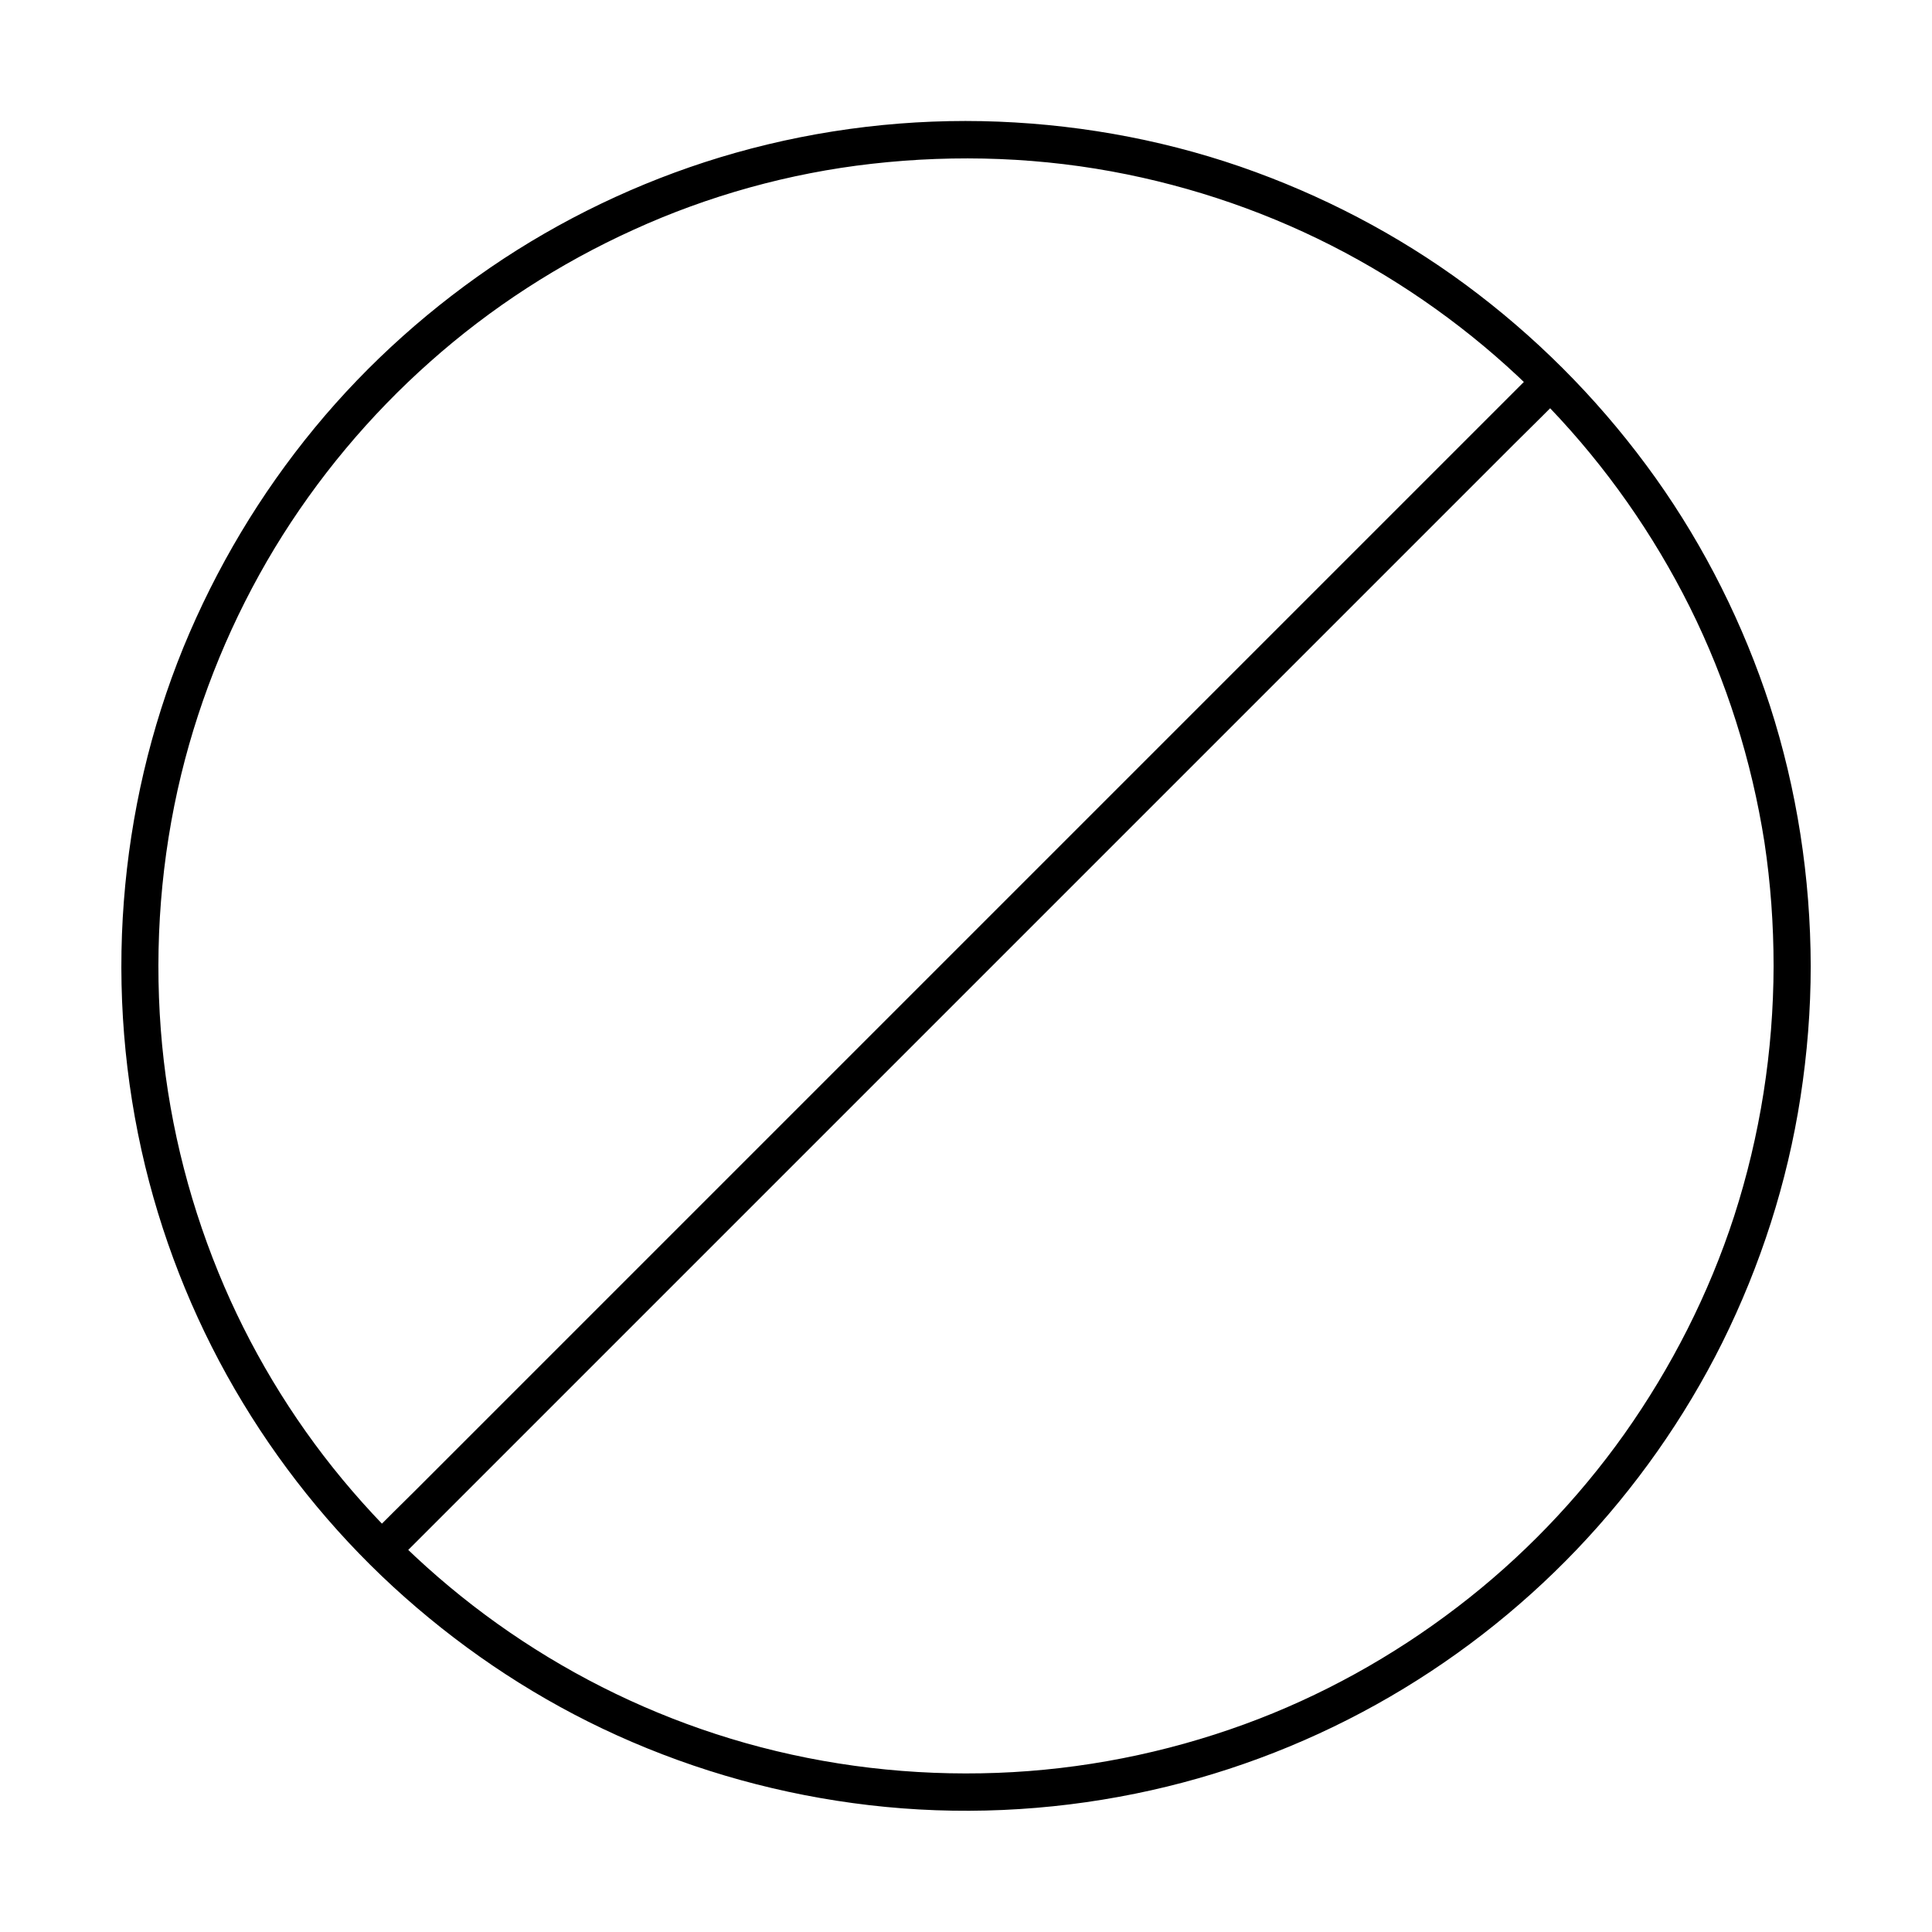
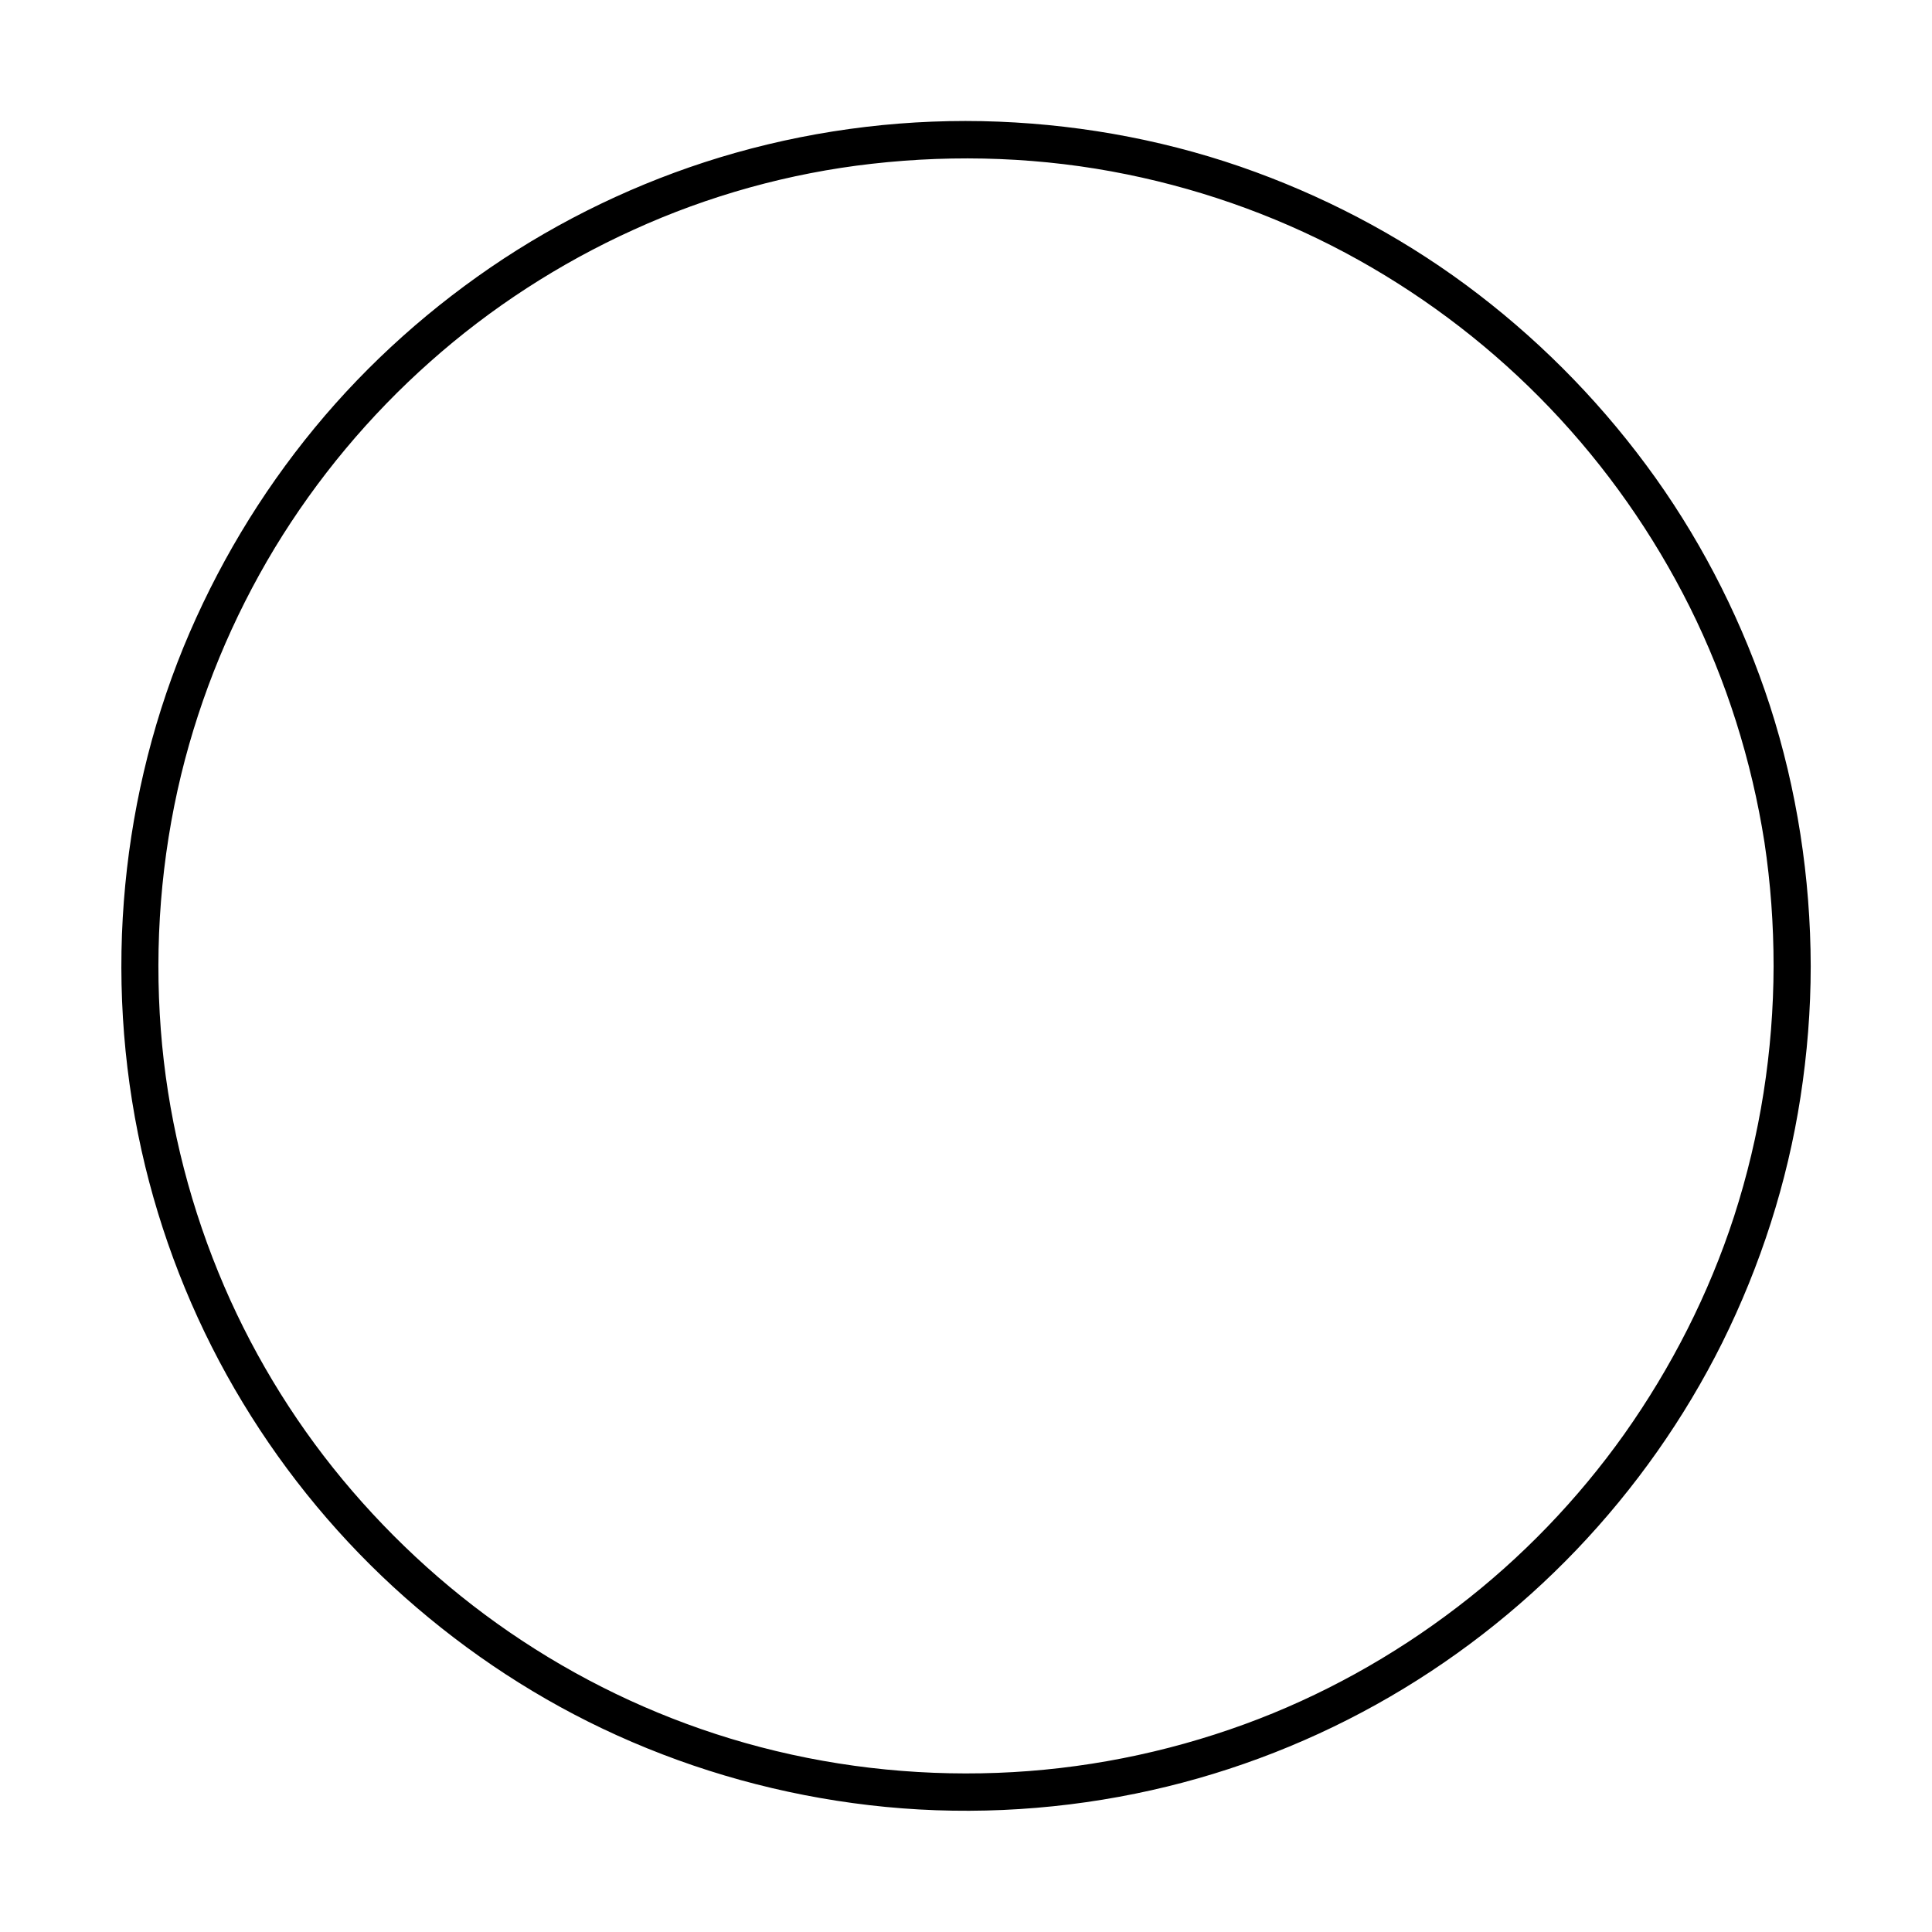
<svg xmlns="http://www.w3.org/2000/svg" fill="#000000" width="800px" height="800px" version="1.1" viewBox="144 144 512 512">
  <g>
    <path d="m614.02 400c-0.051 22.535-3.543 44.918-10.48 66.371-6.691 20.566-16.582 40-29.078 57.664-12.301 17.32-27.305 32.914-44.184 45.805-17.074 13.086-36.211 23.715-56.434 31.094-21.008 7.676-43.199 12.055-65.535 12.891-22.535 0.836-45.066-1.77-66.812-7.922-21.008-5.953-40.934-15.105-59.137-27.109-17.859-11.758-33.898-26.223-47.578-42.707-13.629-16.434-24.848-35.129-32.914-54.906-8.363-20.469-13.578-42.262-15.254-64.305-1.723-22.68 0.051-45.559 5.41-67.648 5.164-21.156 13.531-41.379 24.797-60.023 11.168-18.402 25.094-35.078 41.18-49.348 16.039-14.27 34.293-26.074 53.824-34.934 19.934-9.105 41.434-15.059 63.18-17.516 22.535-2.559 45.461-1.723 67.648 2.805 21.5 4.379 42.262 12.004 61.449 22.73 18.746 10.48 35.816 23.664 50.625 39.164 14.906 15.598 27.406 33.406 37.047 52.691 9.789 19.633 16.434 40.785 19.828 62.434 1.629 10.824 2.418 21.797 2.418 32.77 0 6.348 9.84 6.348 9.84 0-0.051-23.371-3.641-46.789-10.824-69.027-6.988-21.453-17.172-41.871-30.258-60.27-13.188-18.5-28.98-34.883-46.984-48.707-17.859-13.727-37.836-24.602-58.992-32.375-21.797-8.02-44.918-12.449-68.141-13.383-23.469-0.934-47.133 1.871-69.766 8.266-21.746 6.148-42.605 15.695-61.5 28.094-18.746 12.348-35.719 27.453-49.988 44.773-14.465 17.562-26.125 37.098-34.785 58.156-8.758 21.445-14.023 44.227-15.793 67.25-1.82 23.52 0.098 47.379 5.656 70.309 5.363 22.043 14.121 43.297 25.879 62.68 11.609 19.188 26.176 36.703 42.953 51.562s35.719 27.305 56.188 36.555c21.207 9.594 43.691 15.793 66.812 18.5 23.52 2.754 47.43 1.672 70.602-3.051 22.289-4.527 43.938-12.547 63.812-23.617 19.633-10.922 37.637-24.848 53.137-41.082 15.449-16.188 28.535-34.734 38.523-54.758 10.184-20.516 17.27-42.508 20.762-65.141 1.77-11.465 2.707-23.074 2.707-34.688 0-6.394-9.84-6.394-9.84-0.047z" />
-     <path d="m551.34 241.72-297.02 297.02c-4.035 4.035-8.117 7.969-12.055 12.055-0.148 0.195-0.344 0.344-0.543 0.543-4.477 4.477 2.461 11.465 6.938 6.938l297.02-297.02c4.035-4.035 8.117-7.969 12.055-12.055 0.148-0.195 0.344-0.344 0.543-0.543 4.477-4.481-2.461-11.465-6.938-6.938z" />
  </g>
</svg>